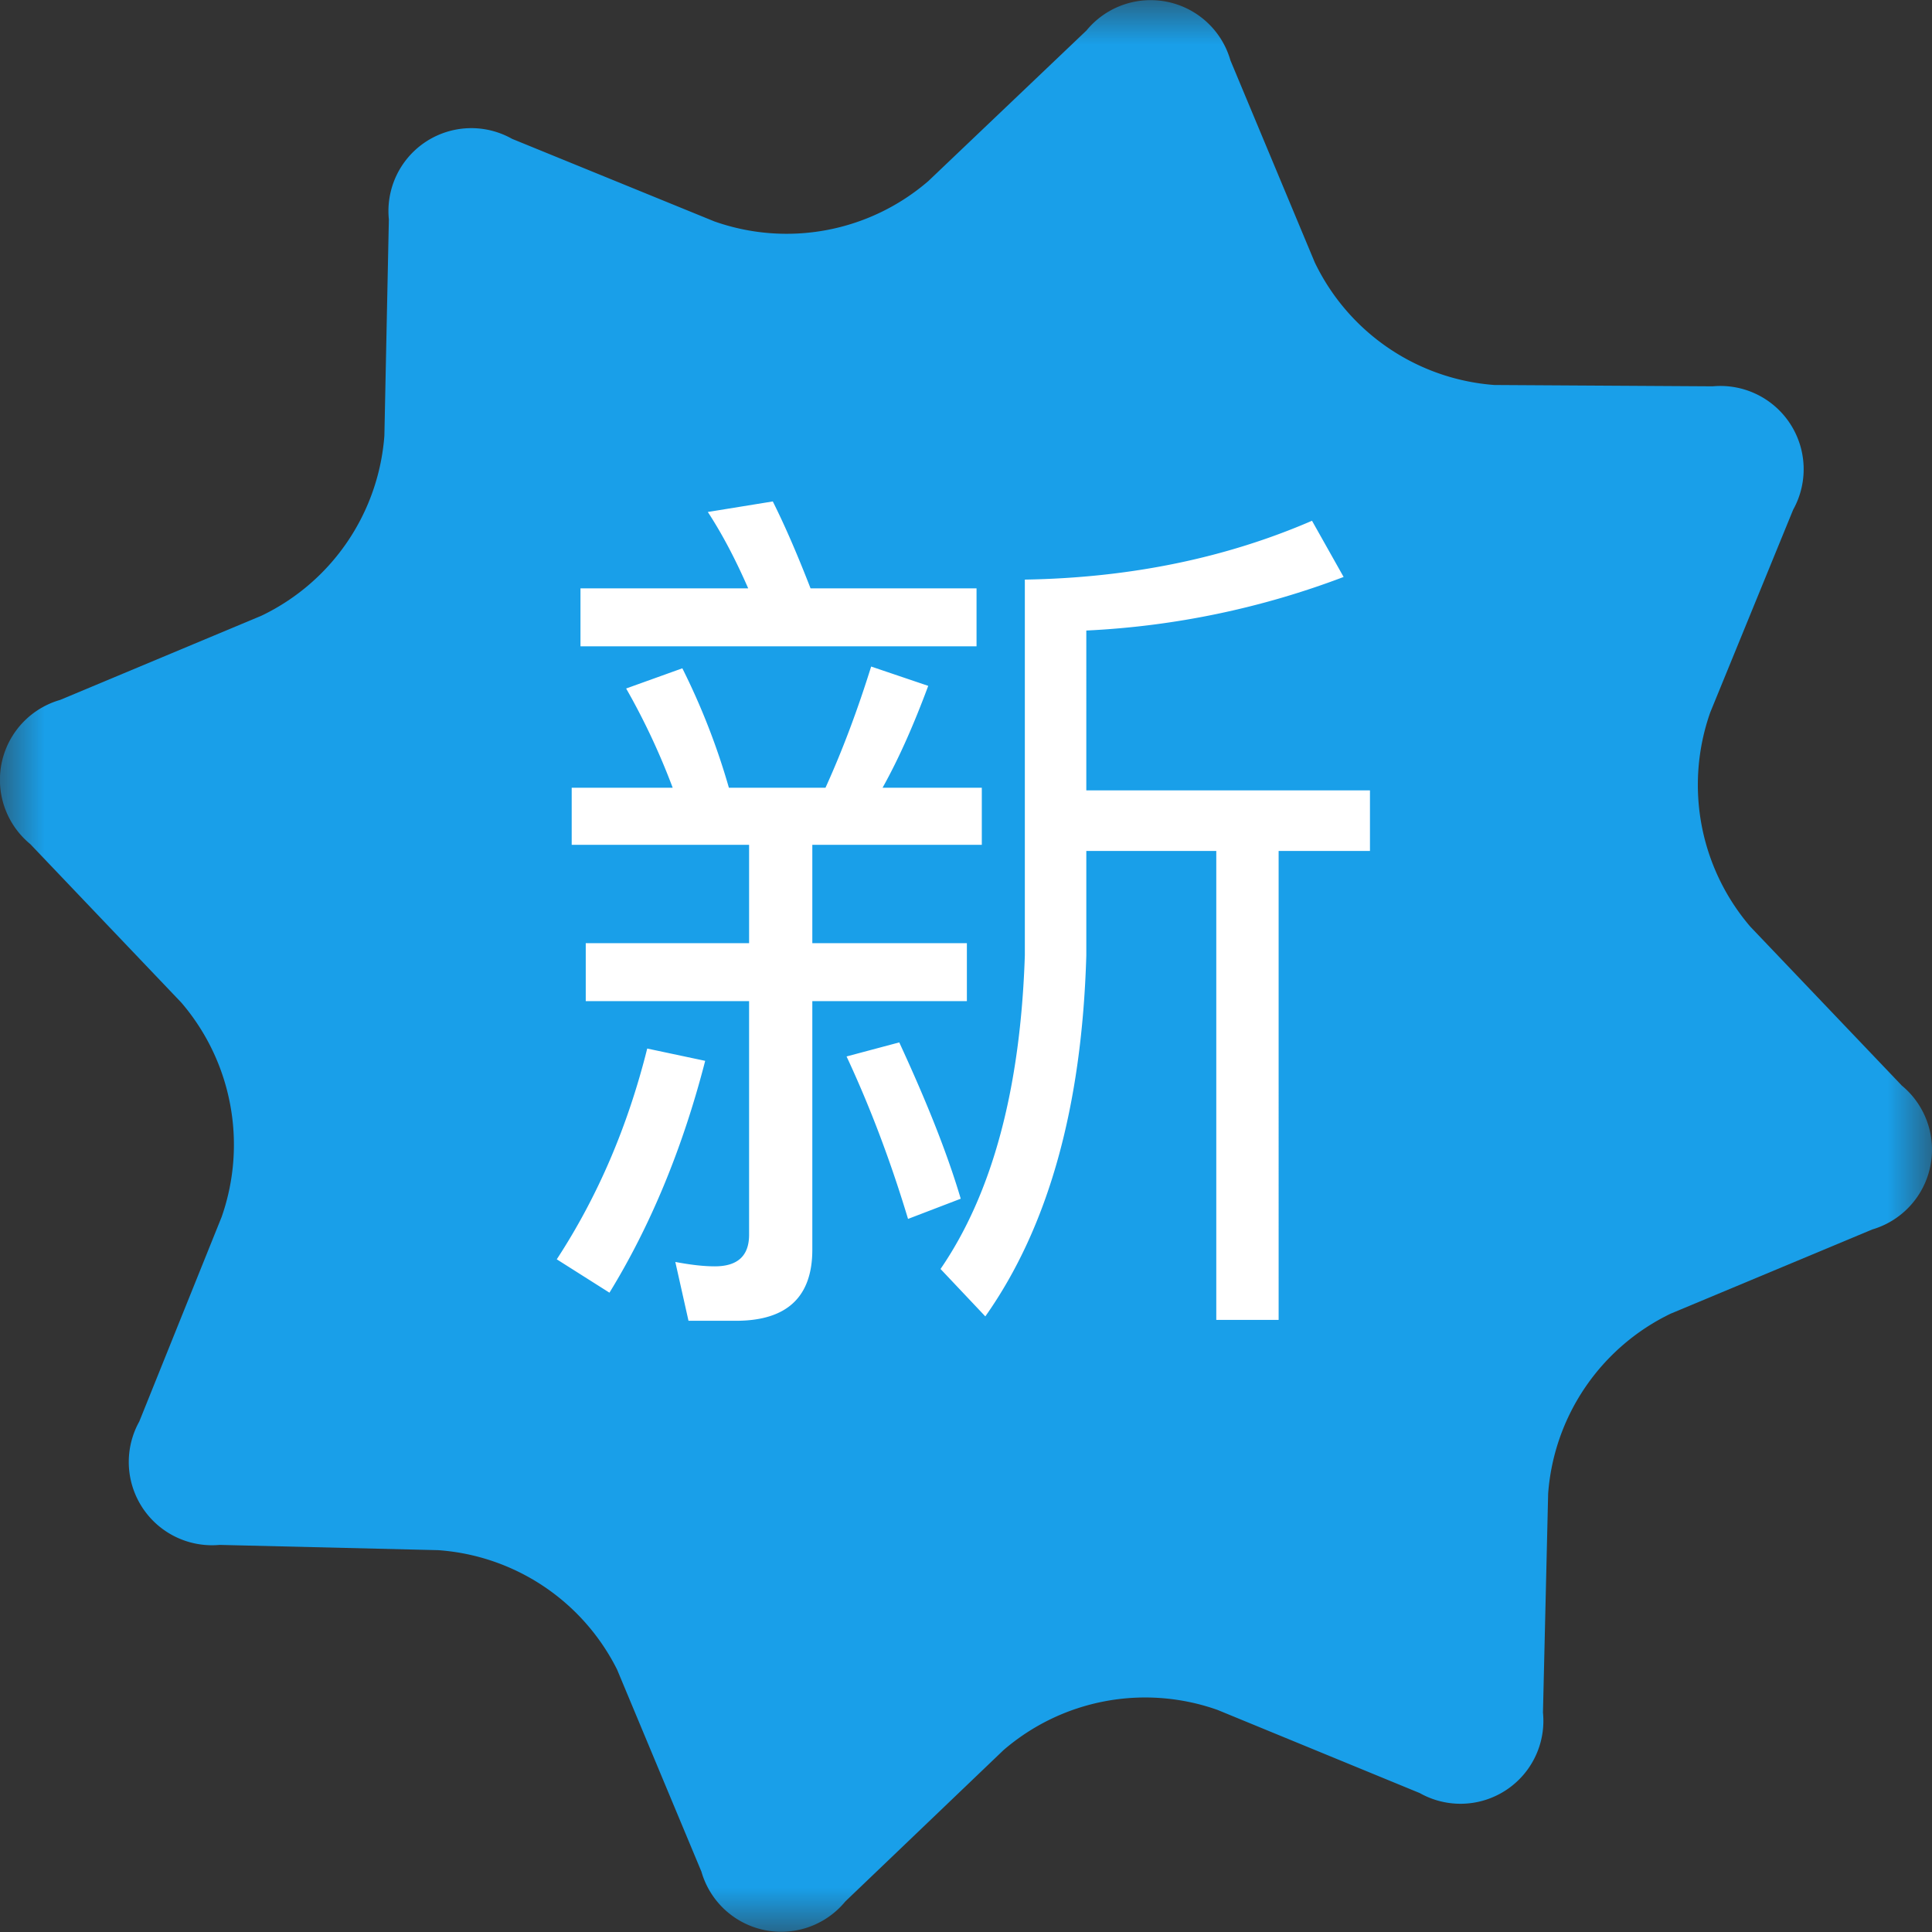
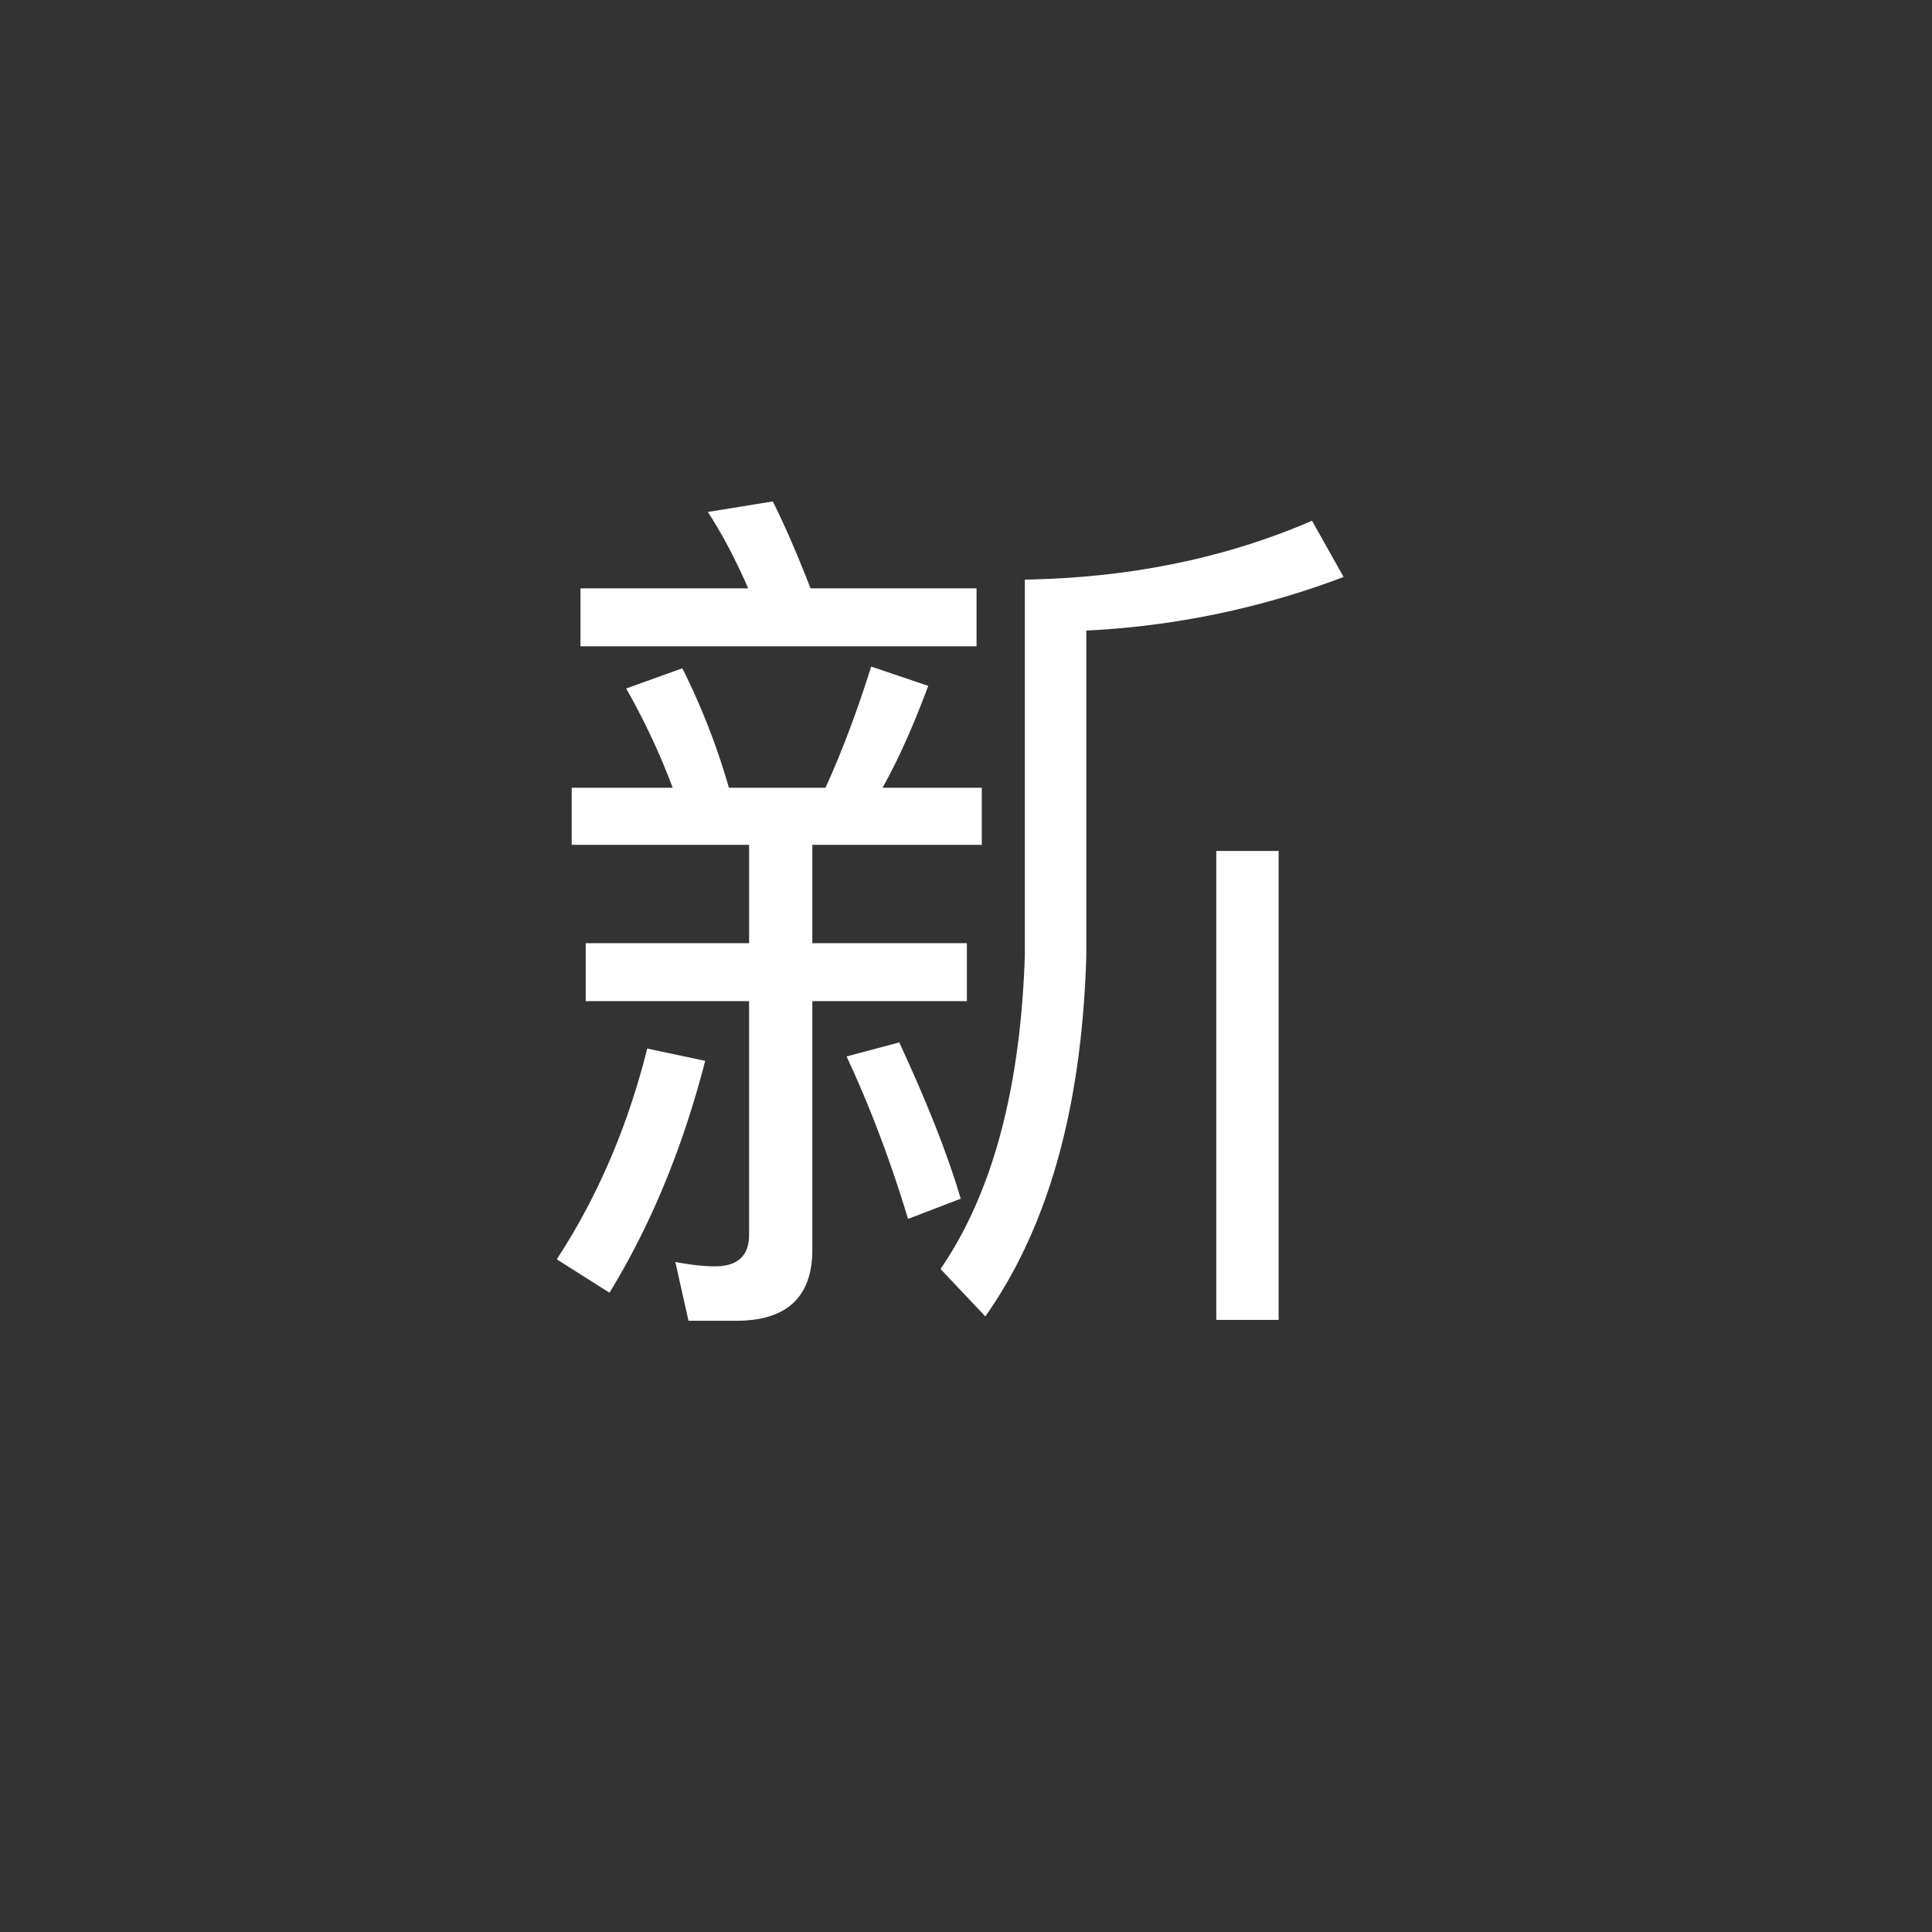
<svg xmlns="http://www.w3.org/2000/svg" xmlns:xlink="http://www.w3.org/1999/xlink" width="22" height="22">
  <rect width="100%" height="100%" fill="#333333" stroke="none" />
  <defs>
    <path id="a" d="M0 0h22v22H0z" />
  </defs>
  <g fill="none" fill-rule="evenodd">
    <mask id="b" fill="#fff">
      <use xlink:href="#a" />
    </mask>
-     <path d="M21.652 12.357l-1.72-1.804a2.481 2.481 0 01-.457-2.441l.944-2.308a.948.948 0 00-.915-1.405l-2.488-.015a2.473 2.473 0 01-2.045-1.397l-.96-2.3a.945.945 0 00-1.639-.34l-1.801 1.715a2.47 2.47 0 01-2.437.459l-2.303-.94a.944.944 0 00-1.403.917l-.051 2.463A2.478 2.478 0 012.98 7.01l-2.295.96a.947.947 0 00-.34 1.642l1.72 1.805c.577.673.752 1.603.459 2.44l-.938 2.33a.948.948 0 00.915 1.405l2.489.06a2.473 2.473 0 012.037 1.36l.96 2.3a.945.945 0 001.639.34l1.801-1.723a2.47 2.47 0 012.437-.458l2.303.947a.944.944 0 001.403-.917l.059-2.493a2.478 2.478 0 011.395-2.049L21.32 14a.947.947 0 00.332-1.642" fill="#199FE9" mask="url(#b)" />
-     <path d="M14.94 5.93c-.97.42-2.06.65-3.27.67v4.28c-.05 1.52-.37 2.71-.96 3.57l.51.54c.72-1.02 1.1-2.39 1.15-4.11V9.69h1.48v5.34h.71V9.69h1.04V9h-3.23V7.18a9.53 9.53 0 002.93-.61l-.36-.64zm-8.33.77v.66h4.51V6.7H9.23c-.14-.36-.28-.69-.43-.99l-.74.12c.17.26.32.55.46.87H6.61zm-.1 2.27v.65h2.02v1.12H6.67v.66h1.86v2.66c0 .24-.13.36-.39.36-.14 0-.29-.02-.45-.05l.15.67h.54c.58 0 .87-.27.87-.81V11.4h1.76v-.66H9.25V9.62h1.93v-.65h-1.13c.19-.34.36-.73.52-1.16l-.65-.22c-.15.48-.32.94-.52 1.38H8.3a7.89 7.89 0 00-.53-1.36l-.64.23c.2.35.38.73.53 1.13H6.51zm.86 2.97c-.22.88-.56 1.68-1.03 2.4l.6.38c.46-.75.83-1.63 1.09-2.64l-.66-.14zm2.87-.07l-.6.16c.28.6.51 1.22.7 1.85l.6-.23c-.16-.54-.4-1.13-.7-1.78z" fill="#FFF" fill-rule="nonzero" />
+     <path d="M14.94 5.93c-.97.42-2.06.65-3.27.67v4.28c-.05 1.52-.37 2.71-.96 3.57l.51.54c.72-1.02 1.1-2.39 1.15-4.11V9.69h1.48v5.34h.71V9.69h1.04h-3.23V7.18a9.53 9.53 0 002.93-.61l-.36-.64zm-8.33.77v.66h4.51V6.7H9.23c-.14-.36-.28-.69-.43-.99l-.74.12c.17.26.32.55.46.87H6.61zm-.1 2.27v.65h2.02v1.12H6.67v.66h1.86v2.66c0 .24-.13.36-.39.36-.14 0-.29-.02-.45-.05l.15.67h.54c.58 0 .87-.27.87-.81V11.4h1.76v-.66H9.25V9.62h1.93v-.65h-1.13c.19-.34.36-.73.52-1.16l-.65-.22c-.15.48-.32.94-.52 1.38H8.3a7.89 7.89 0 00-.53-1.36l-.64.23c.2.35.38.73.53 1.13H6.51zm.86 2.97c-.22.88-.56 1.68-1.03 2.4l.6.38c.46-.75.83-1.63 1.09-2.64l-.66-.14zm2.87-.07l-.6.16c.28.6.51 1.22.7 1.85l.6-.23c-.16-.54-.4-1.13-.7-1.78z" fill="#FFF" fill-rule="nonzero" />
  </g>
</svg>